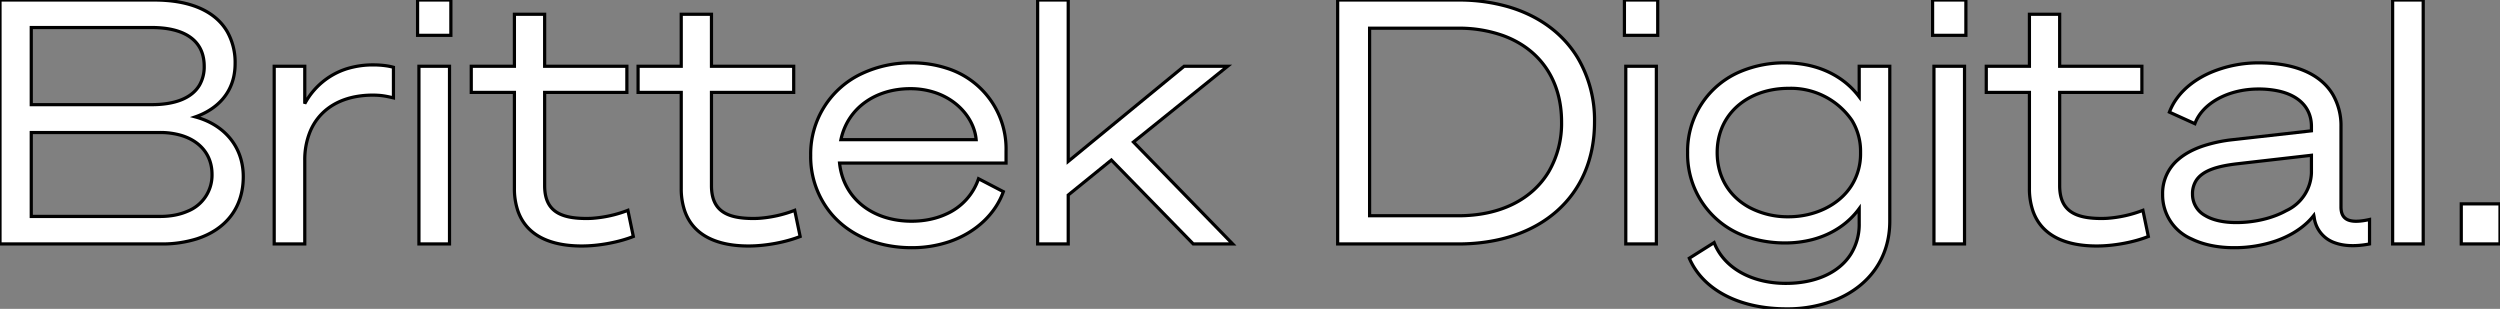
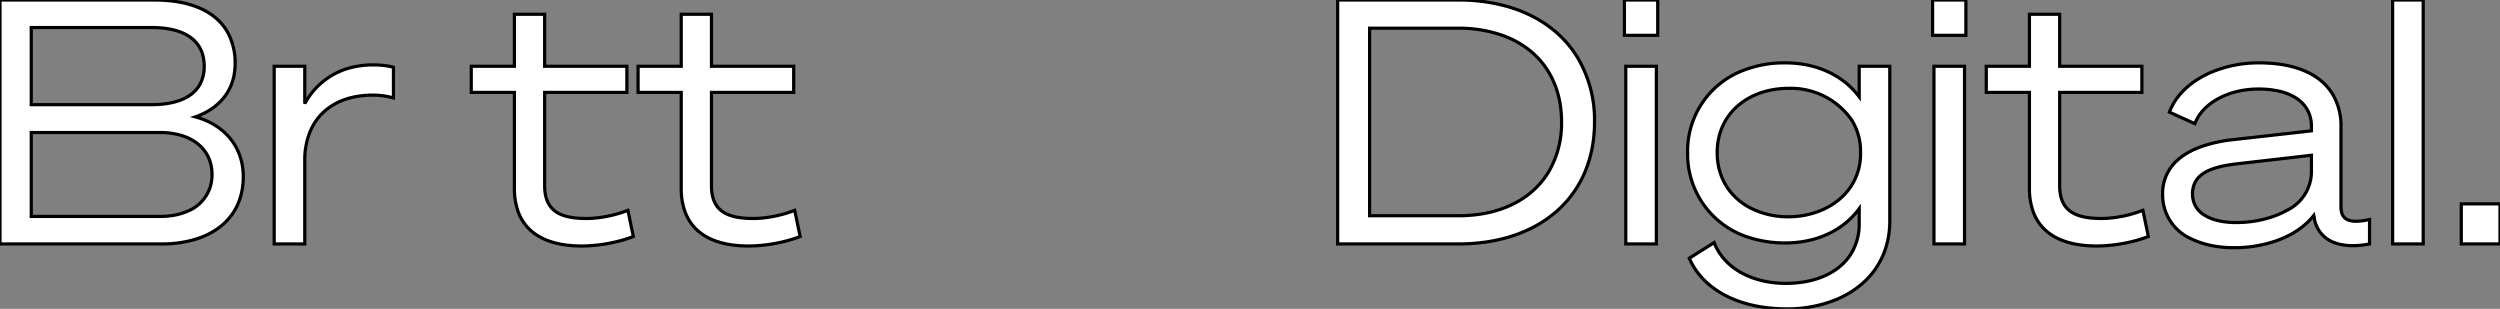
<svg xmlns="http://www.w3.org/2000/svg" width="735.8" height="90.905" viewBox="0 0 735.8 90.905">
  <rect x="0" y="0" width="735.8" height="90.905" fill="#808080" stroke="none" />
  <g id="svgGroup" stroke-linecap="round" fill-rule="nonzero" font-size="9pt" stroke="#00000000" stroke-width="0.25mm" fill="#ffffff" style="stroke:#00000000;stroke-width:0.25mm;fill:#ffffff">
    <path d="M 0 71.802 L 0 0.002 L 45.4 0.002 A 46.322 46.322 0 0 1 49.001 0.137 C 57.655 0.812 63.801 3.993 66.901 9.35 A 18.401 18.401 0 0 1 69.2 18.702 A 18.027 18.027 0 0 1 68.791 22.6 C 67.499 28.448 63.344 31.898 59.188 33.738 A 21.543 21.543 0 0 1 57.5 34.402 A 23.598 23.598 0 0 1 57.87 34.504 C 65.877 36.793 71.6 43.039 71.6 52.002 C 71.6 61.206 66.395 67.591 57.862 70.318 A 34.093 34.093 0 0 1 47.5 71.802 L 0 71.802 Z M 9.2 39.002 L 9.2 63.702 L 47.1 63.702 C 50.217 63.702 52.936 63.163 55.182 62.179 A 11.415 11.415 0 0 0 62.4 51.302 C 62.4 45.77 59.069 41.558 53.321 39.843 A 21.769 21.769 0 0 0 47.1 39.002 L 9.2 39.002 Z M 9.2 30.802 L 44.6 30.802 C 51.5 30.802 56.489 28.89 58.749 24.993 A 10.768 10.768 0 0 0 60.1 19.502 A 14.156 14.156 0 0 0 60.061 18.447 C 59.54 11.463 53.751 8.102 44.6 8.102 L 9.2 8.102 L 9.2 30.802 Z" id="0" vector-effect="non-scaling-stroke" />
    <path d="M 89.7 30.502 A 21.381 21.381 0 0 1 102.07 20.237 A 25.949 25.949 0 0 1 109.9 19.102 A 27.702 27.702 0 0 1 112.443 19.217 C 113.142 19.282 113.792 19.371 114.379 19.477 A 14.909 14.909 0 0 1 115.8 19.802 L 115.8 28.802 C 113.6 28.302 112.2 28.002 109.7 28.002 A 27.084 27.084 0 0 0 104.561 28.472 C 98.308 29.681 93.626 33.186 91.313 38.628 A 21.792 21.792 0 0 0 89.7 47.202 L 89.7 71.802 L 80.7 71.802 L 80.7 19.502 L 89.7 19.502 L 89.7 30.502 Z" id="1" vector-effect="non-scaling-stroke" />
-     <path d="M 132.3 19.502 L 132.3 71.802 L 123.3 71.802 L 123.3 19.502 L 132.3 19.502 Z M 122.9 10.402 L 122.9 0.002 L 132.7 0.002 L 132.7 10.402 L 122.9 10.402 Z" id="2" vector-effect="non-scaling-stroke" />
    <path d="M 186.4 69.602 A 25.753 25.753 0 0 1 186.373 69.612 C 182.374 71.207 176.488 72.402 171.2 72.402 C 162.413 72.402 155.03 69.594 152.415 62.041 A 20.214 20.214 0 0 1 151.4 55.402 L 151.4 27.202 L 138.7 27.202 L 138.7 19.502 L 151.4 19.502 L 151.4 4.202 L 160.3 4.202 L 160.3 19.502 L 184.5 19.502 L 184.5 27.202 L 160.3 27.202 L 160.3 54.602 C 160.3 62.002 164.7 64.302 172.6 64.302 A 29.214 29.214 0 0 0 174.232 64.256 A 36.182 36.182 0 0 0 184.8 61.902 L 186.4 69.602 Z" id="3" vector-effect="non-scaling-stroke" />
    <path d="M 235.5 69.602 A 25.753 25.753 0 0 1 235.473 69.612 C 231.474 71.207 225.588 72.402 220.3 72.402 C 211.513 72.402 204.13 69.594 201.515 62.041 A 20.214 20.214 0 0 1 200.5 55.402 L 200.5 27.202 L 187.8 27.202 L 187.8 19.502 L 200.5 19.502 L 200.5 4.202 L 209.4 4.202 L 209.4 19.502 L 233.6 19.502 L 233.6 27.202 L 209.4 27.202 L 209.4 54.602 C 209.4 62.002 213.8 64.302 221.7 64.302 A 29.214 29.214 0 0 0 223.332 64.256 A 36.182 36.182 0 0 0 233.9 61.902 L 235.5 69.602 Z" id="4" vector-effect="non-scaling-stroke" />
-     <path d="M 247.1 48.002 C 248.2 58.402 256.8 65.102 268.3 65.102 C 272.171 65.102 275.617 64.338 278.529 62.984 A 17.461 17.461 0 0 0 288 52.602 L 295.3 56.402 C 293.096 62.658 287.506 68.358 279.391 71.131 A 34.211 34.211 0 0 1 268.3 72.902 A 36.891 36.891 0 0 1 260.801 72.153 C 254.249 70.793 248.756 67.639 244.873 63.16 A 26.202 26.202 0 0 1 238.6 45.702 A 26.082 26.082 0 0 1 253.772 21.612 A 33.63 33.63 0 0 1 268.3 18.502 A 33.002 33.002 0 0 1 278.579 20.059 A 24.884 24.884 0 0 1 296.1 44.502 L 296.1 48.002 L 247.1 48.002 Z M 287.3 41.102 A 12.607 12.607 0 0 0 286.971 39.13 C 285.785 34.346 281.785 29.562 275.537 27.358 A 22.872 22.872 0 0 0 267.9 26.102 C 257.8 26.102 249.5 31.702 247.5 41.102 L 287.3 41.102 Z" id="5" vector-effect="non-scaling-stroke" />
-     <path d="M 314.4 0.002 L 314.4 47.502 L 348.5 19.502 L 361.3 19.502 L 333.6 41.802 L 362.8 71.802 L 351.2 71.802 L 327.1 47.102 L 314.4 57.402 L 314.4 71.802 L 305.4 71.802 L 305.4 0.002 L 314.4 0.002 Z" id="6" vector-effect="non-scaling-stroke" />
    <path d="M 393.7 71.802 L 393.7 0.002 L 429.2 0.002 A 52.33 52.33 0 0 1 443.954 2.001 C 452.93 4.638 459.945 9.793 464.297 16.923 A 35.971 35.971 0 0 1 469.3 35.902 C 469.3 57.802 453.3 71.802 429.2 71.802 L 393.7 71.802 Z M 403.1 63.502 L 429.2 63.502 C 441.624 63.502 451.014 58.638 455.88 50.432 A 28.166 28.166 0 0 0 459.6 35.902 C 459.6 23.564 453.236 14.463 442.449 10.498 A 38.638 38.638 0 0 0 429.1 8.302 L 403.1 8.302 L 403.1 63.502 Z" id="8" vector-effect="non-scaling-stroke" />
    <path d="M 487.5 19.502 L 487.5 71.802 L 478.5 71.802 L 478.5 19.502 L 487.5 19.502 Z M 478.1 10.402 L 478.1 0.002 L 487.9 0.002 L 487.9 10.402 L 478.1 10.402 Z" id="9" vector-effect="non-scaling-stroke" />
    <path d="M 556.2 65.102 C 556.2 75.964 550.103 84.085 540.605 88.1 A 38.023 38.023 0 0 1 525.8 90.902 A 47.75 47.75 0 0 1 519.767 90.529 C 508.838 89.137 500.599 83.905 497.2 76.002 L 504.5 71.402 C 507.5 79.102 515.9 83.402 525.6 83.402 C 534.083 83.402 541.212 80.404 544.769 74.746 A 16.526 16.526 0 0 0 547.2 65.802 L 547.2 61.402 A 23.064 23.064 0 0 1 541.506 66.884 C 539.244 68.423 536.573 69.681 533.498 70.492 A 31.644 31.644 0 0 1 525.4 71.502 A 34.319 34.319 0 0 1 515.479 70.105 A 25.658 25.658 0 0 1 496.7 44.902 A 25.343 25.343 0 0 1 512.471 20.964 A 33.138 33.138 0 0 1 525.4 18.502 C 531.675 18.502 536.808 20.145 540.776 22.62 A 23.359 23.359 0 0 1 547.2 28.502 L 547.2 19.502 L 556.2 19.502 L 556.2 65.102 Z M 547.6 44.702 A 17.422 17.422 0 0 0 545.075 35.452 A 21.782 21.782 0 0 0 526.4 26.002 A 26.288 26.288 0 0 0 520.969 26.555 C 511.895 28.471 505.4 35.239 505.4 44.902 C 505.4 52.288 509.13 57.93 514.886 61.055 A 24.086 24.086 0 0 0 526.4 63.802 A 25.538 25.538 0 0 0 526.574 63.801 C 533.927 63.751 541.253 60.527 545.012 54.497 A 17.491 17.491 0 0 0 547.6 45.102 L 547.6 44.702 Z" id="10" vector-effect="non-scaling-stroke" />
    <path d="M 578.2 19.502 L 578.2 71.802 L 569.2 71.802 L 569.2 19.502 L 578.2 19.502 Z M 568.8 10.402 L 568.8 0.002 L 578.6 0.002 L 578.6 10.402 L 568.8 10.402 Z" id="11" vector-effect="non-scaling-stroke" />
    <path d="M 632.3 69.602 A 25.753 25.753 0 0 1 632.273 69.612 C 628.274 71.207 622.388 72.402 617.1 72.402 C 608.313 72.402 600.93 69.594 598.315 62.041 A 20.214 20.214 0 0 1 597.3 55.402 L 597.3 27.202 L 584.6 27.202 L 584.6 19.502 L 597.3 19.502 L 597.3 4.202 L 606.2 4.202 L 606.2 19.502 L 630.4 19.502 L 630.4 27.202 L 606.2 27.202 L 606.2 54.602 C 606.2 62.002 610.6 64.302 618.5 64.302 A 29.214 29.214 0 0 0 620.132 64.256 A 36.182 36.182 0 0 0 630.7 61.902 L 632.3 69.602 Z" id="12" vector-effect="non-scaling-stroke" />
    <path d="M 681 63.402 A 19.076 19.076 0 0 1 679.035 65.543 C 676.588 67.841 673.441 69.656 669.848 70.908 A 37.712 37.712 0 0 1 657.5 72.902 A 36.078 36.078 0 0 1 654.5 72.779 C 651.005 72.487 647.8 71.676 645.094 70.362 A 14.109 14.109 0 0 1 636.5 57.202 A 13.026 13.026 0 0 1 641.143 46.904 C 643.042 45.265 645.465 43.972 648.308 43 A 42.474 42.474 0 0 1 657.2 41.102 L 680.3 38.502 L 680.3 37.202 C 680.3 31.968 676.904 28.118 670.413 26.748 A 27.747 27.747 0 0 0 664.7 26.202 C 655.8 26.202 648.2 30.402 646 36.402 L 638.5 33.002 A 17.15 17.15 0 0 1 640.844 28.751 C 643.17 25.641 646.572 23.116 650.627 21.35 A 35.981 35.981 0 0 1 664.9 18.502 A 46.636 46.636 0 0 1 668.411 18.63 C 677.087 19.285 683.367 22.437 686.575 27.782 A 18.205 18.205 0 0 1 689 37.302 L 689 60.902 C 689 64.479 691.187 65.7 696.025 64.875 A 27.277 27.277 0 0 0 697.4 64.602 L 697.4 71.802 C 693.238 72.592 689.873 72.413 687.298 71.495 A 9.079 9.079 0 0 1 681.1 63.902 L 681 63.402 Z M 658.5 48.202 C 652.802 48.859 648.385 50.103 646.418 53.065 A 7.103 7.103 0 0 0 645.3 57.102 A 7.112 7.112 0 0 0 648.981 63.423 C 651.223 64.786 654.389 65.502 658.2 65.502 A 34.241 34.241 0 0 0 661.723 65.318 C 665.678 64.908 669.633 63.81 672.871 62.013 A 12.72 12.72 0 0 0 680.3 50.902 L 680.3 45.702 L 658.5 48.202 Z" id="13" vector-effect="non-scaling-stroke" />
    <path d="M 713.2 0.002 L 713.2 71.802 L 704.2 71.802 L 704.2 0.002 L 713.2 0.002 Z" id="14" vector-effect="non-scaling-stroke" />
    <path d="M 724.4 71.802 L 724.4 60.002 L 735.8 60.002 L 735.8 71.802 L 724.4 71.802 Z" id="15" vector-effect="non-scaling-stroke" />
  </g>
</svg>